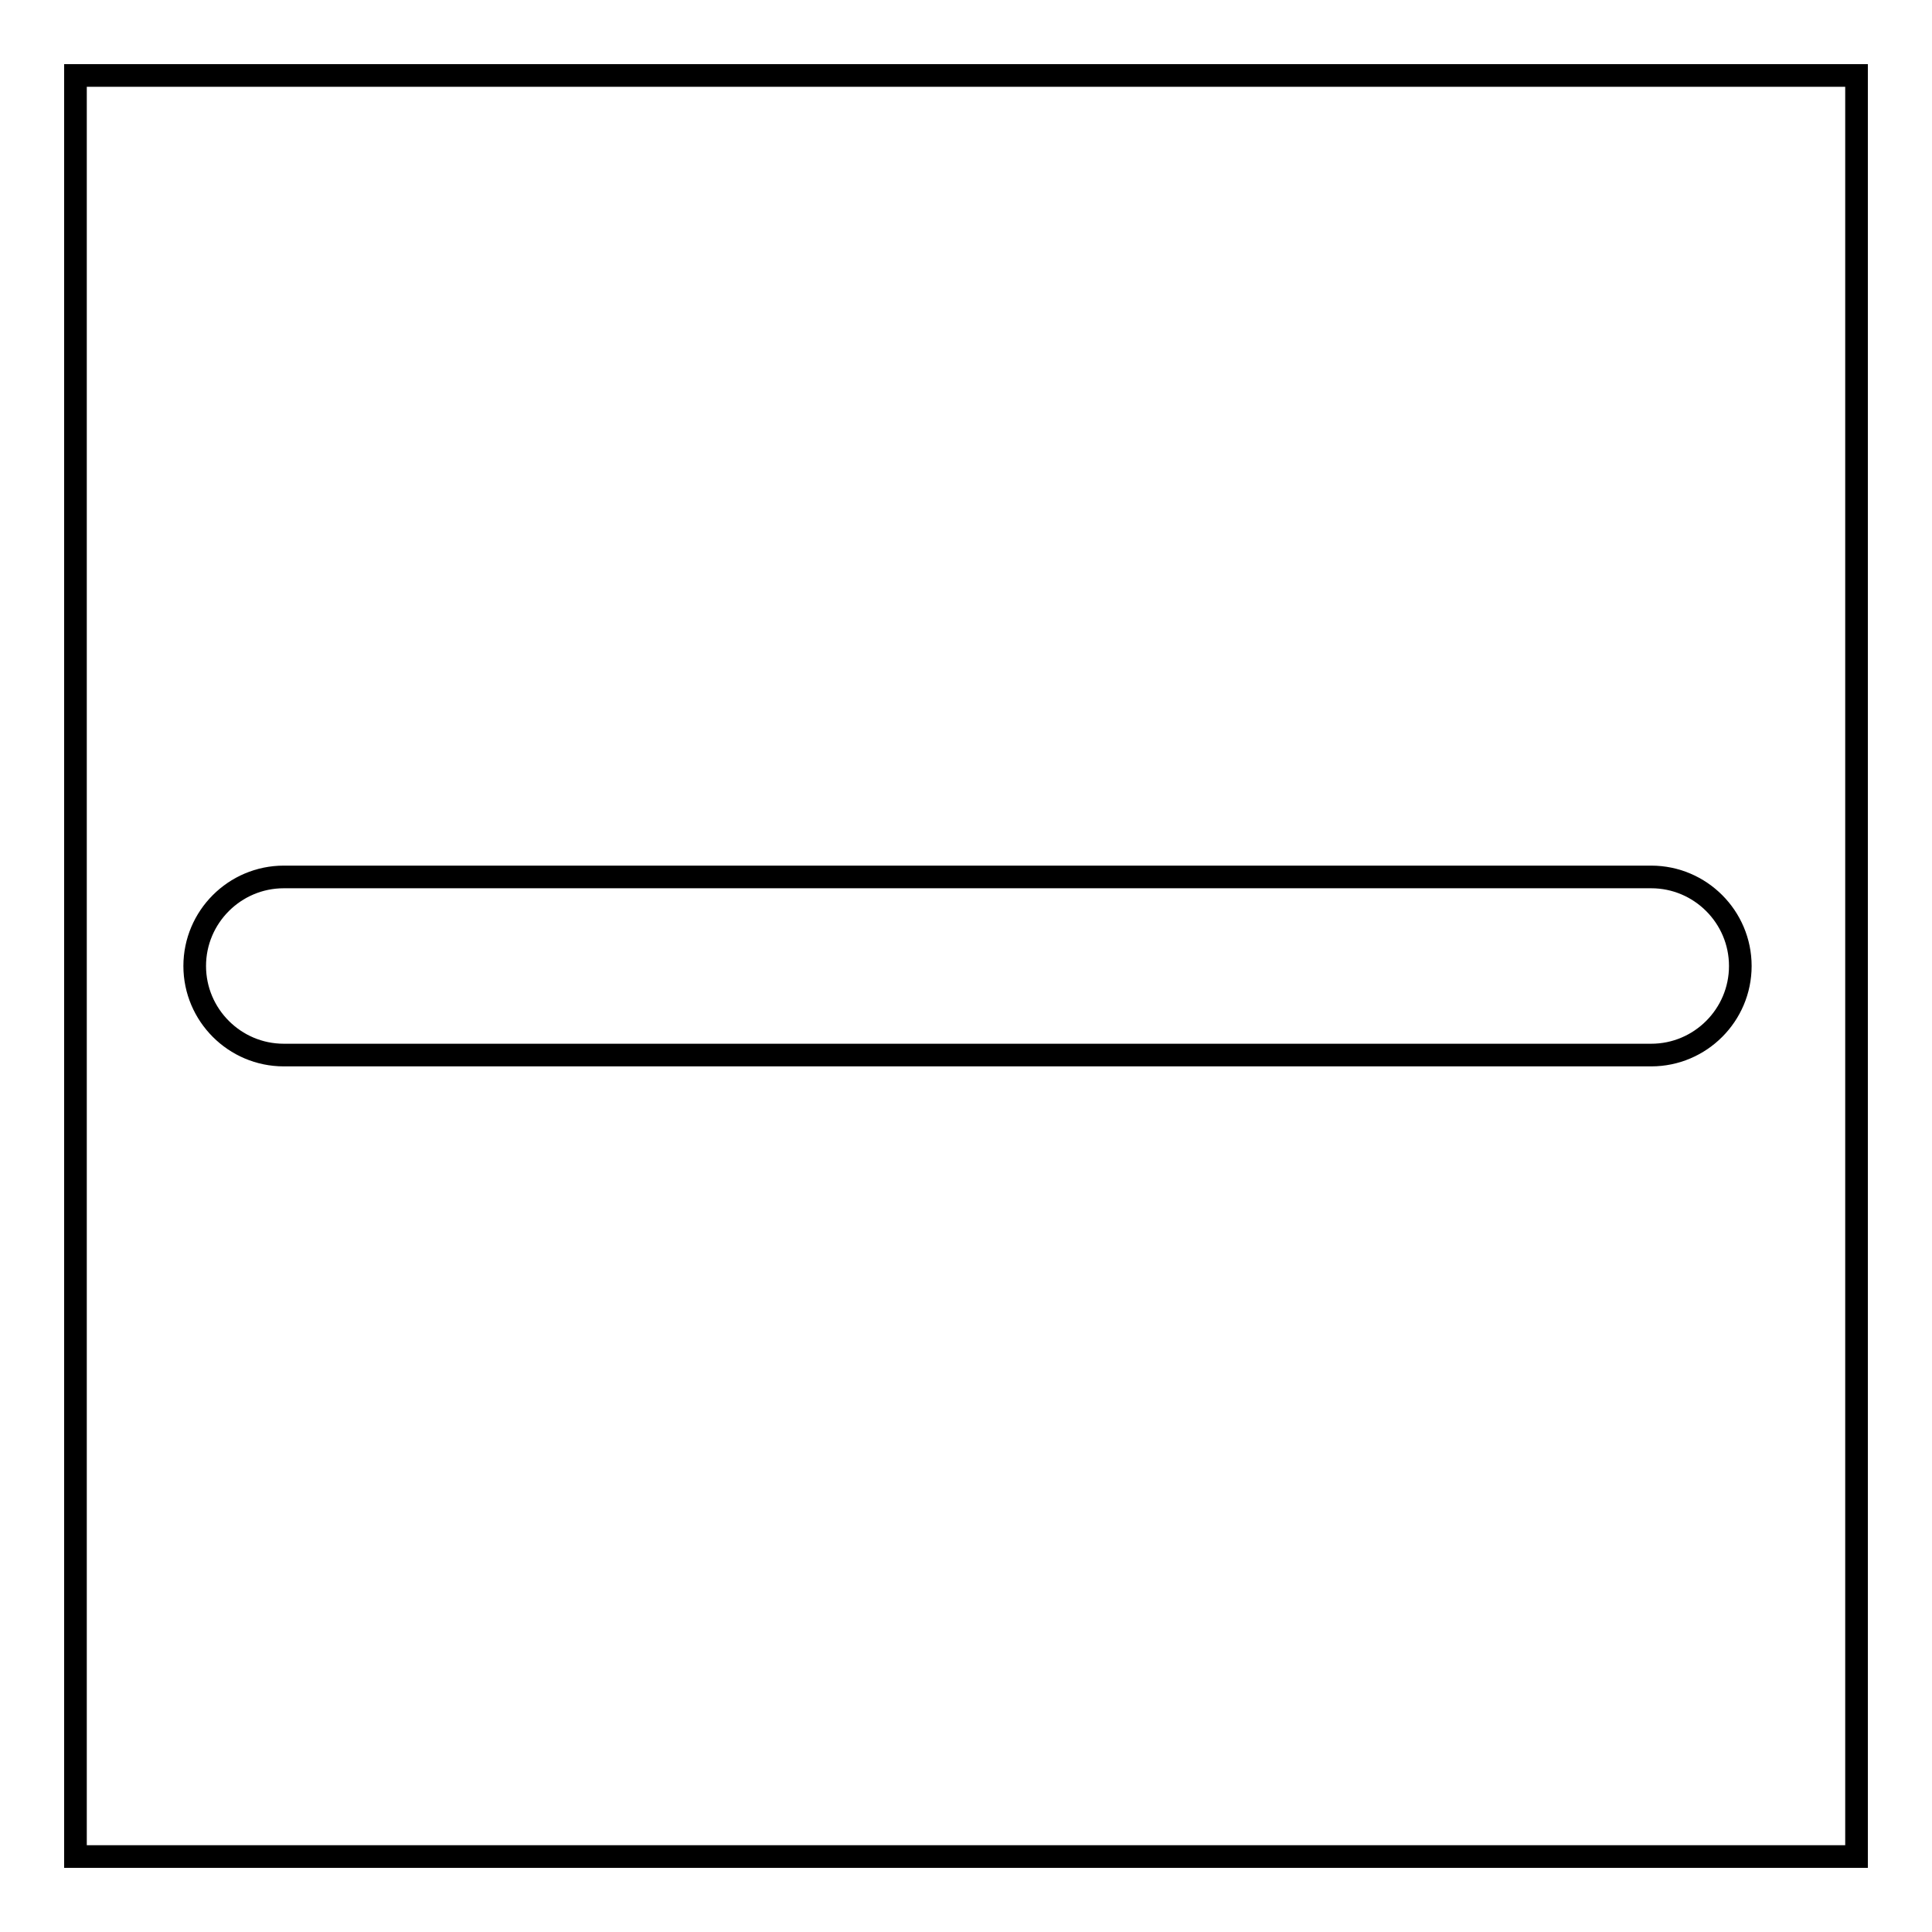
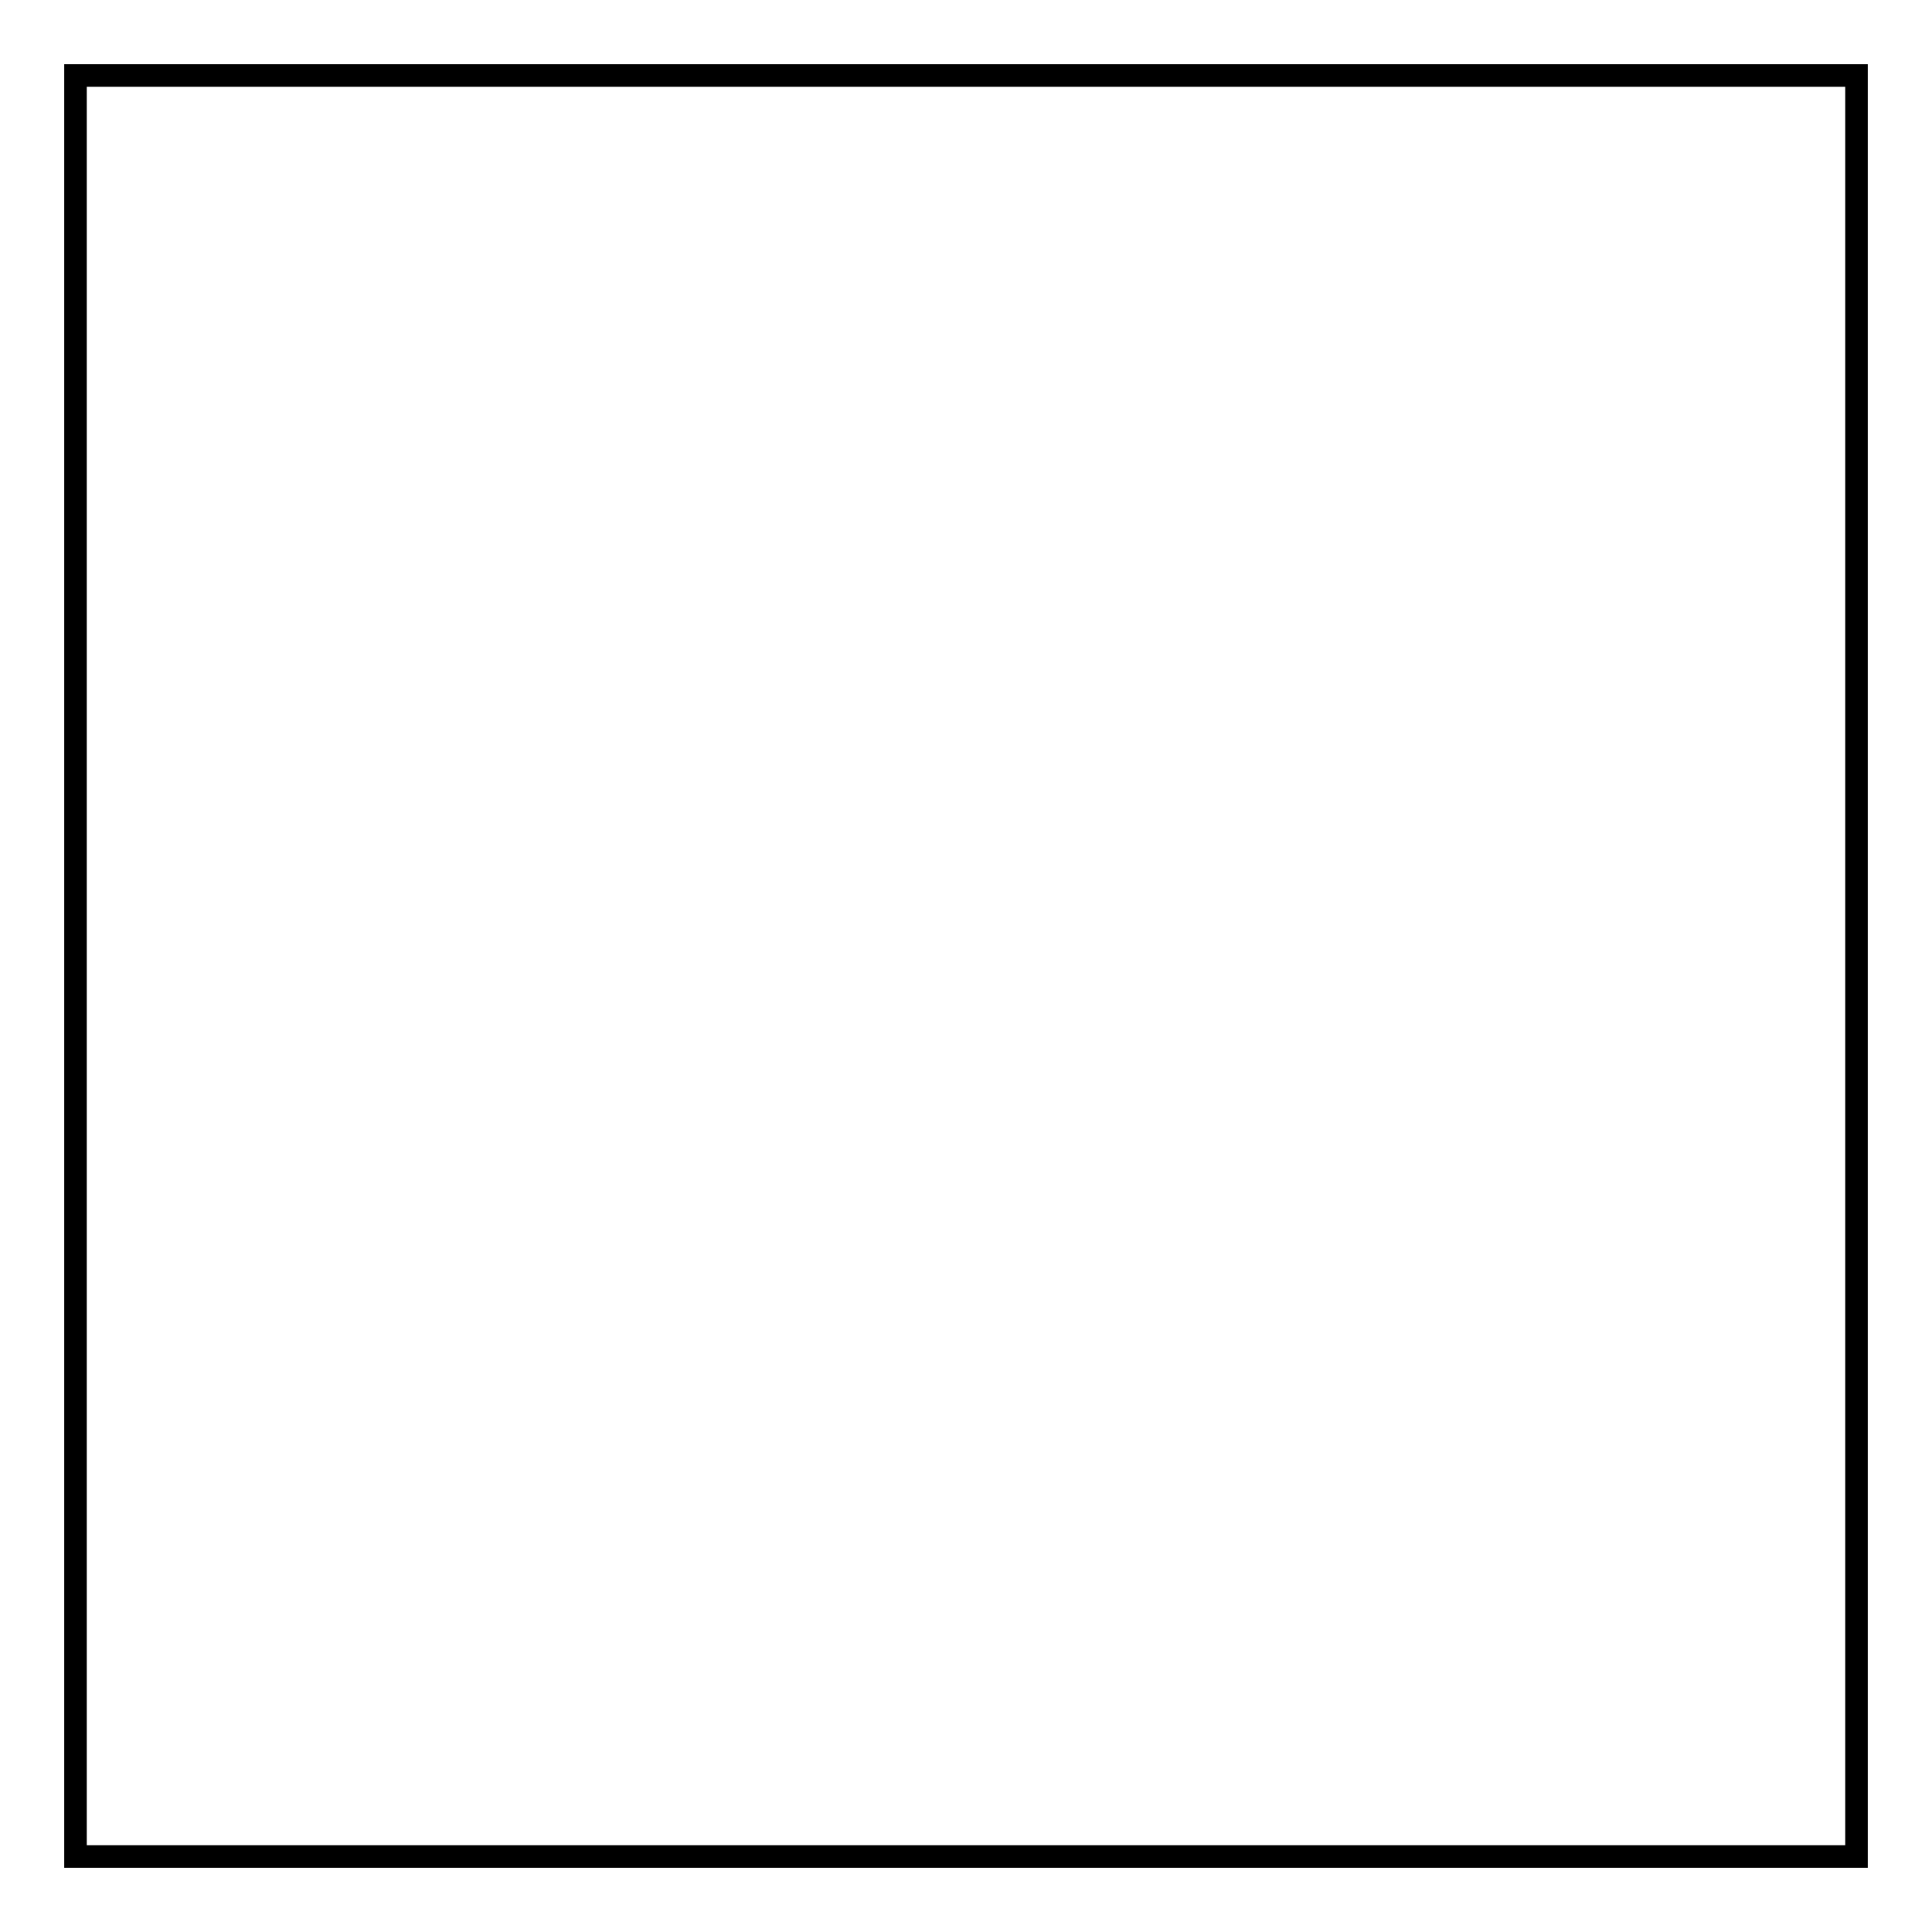
<svg xmlns="http://www.w3.org/2000/svg" version="1.1" x="0px" y="0px" viewBox="0 0 256 256" enable-background="new 0 0 256 256" xml:space="preserve">
  <g>
    <g>
      <path stroke-width="3" fill-opacity="0" stroke="#000000" d="M10,10h236v236H10V10L10,10z" />
-       <path stroke-width="3" fill-opacity="0" stroke="#000000" d="M218.8,116.2H37.6c-6.5,0-11.8,5.3-11.8,11.8s5.3,11.8,11.8,11.8h181.2c6.5,0,11.8-5.3,11.8-11.8C230.6,121.5,225.3,116.2,218.8,116.2L218.8,116.2z" />
    </g>
  </g>
</svg>